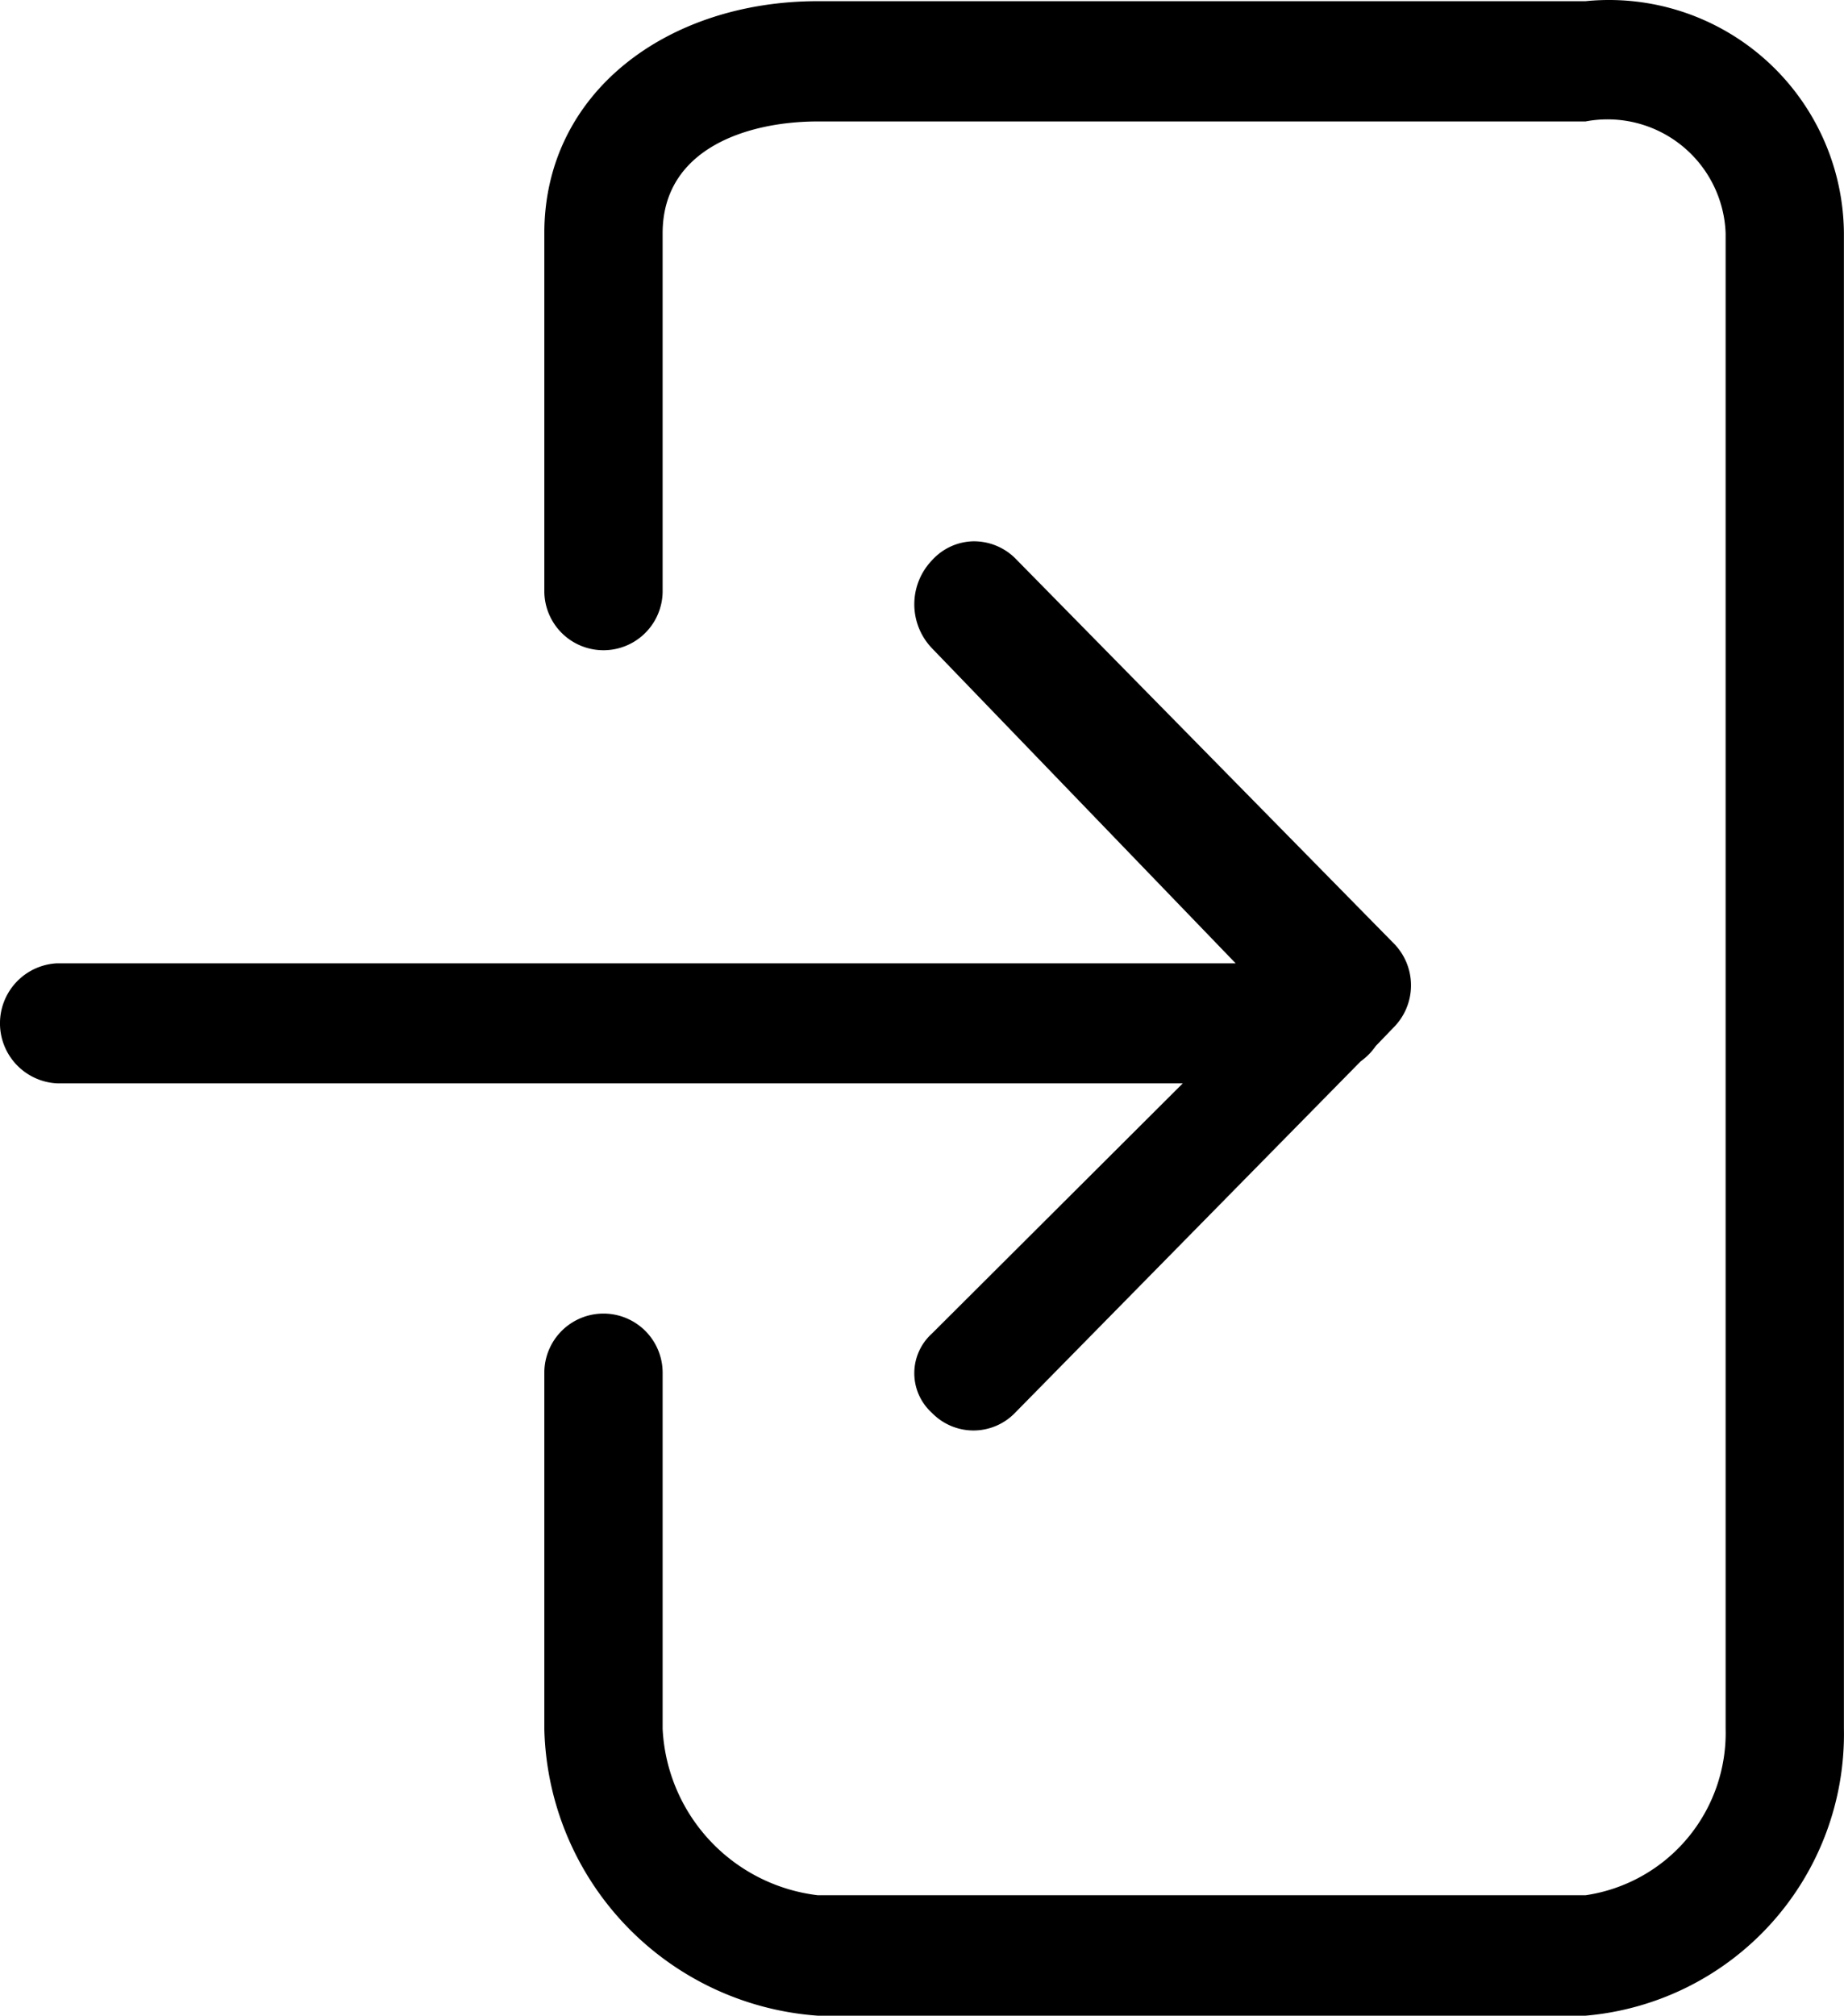
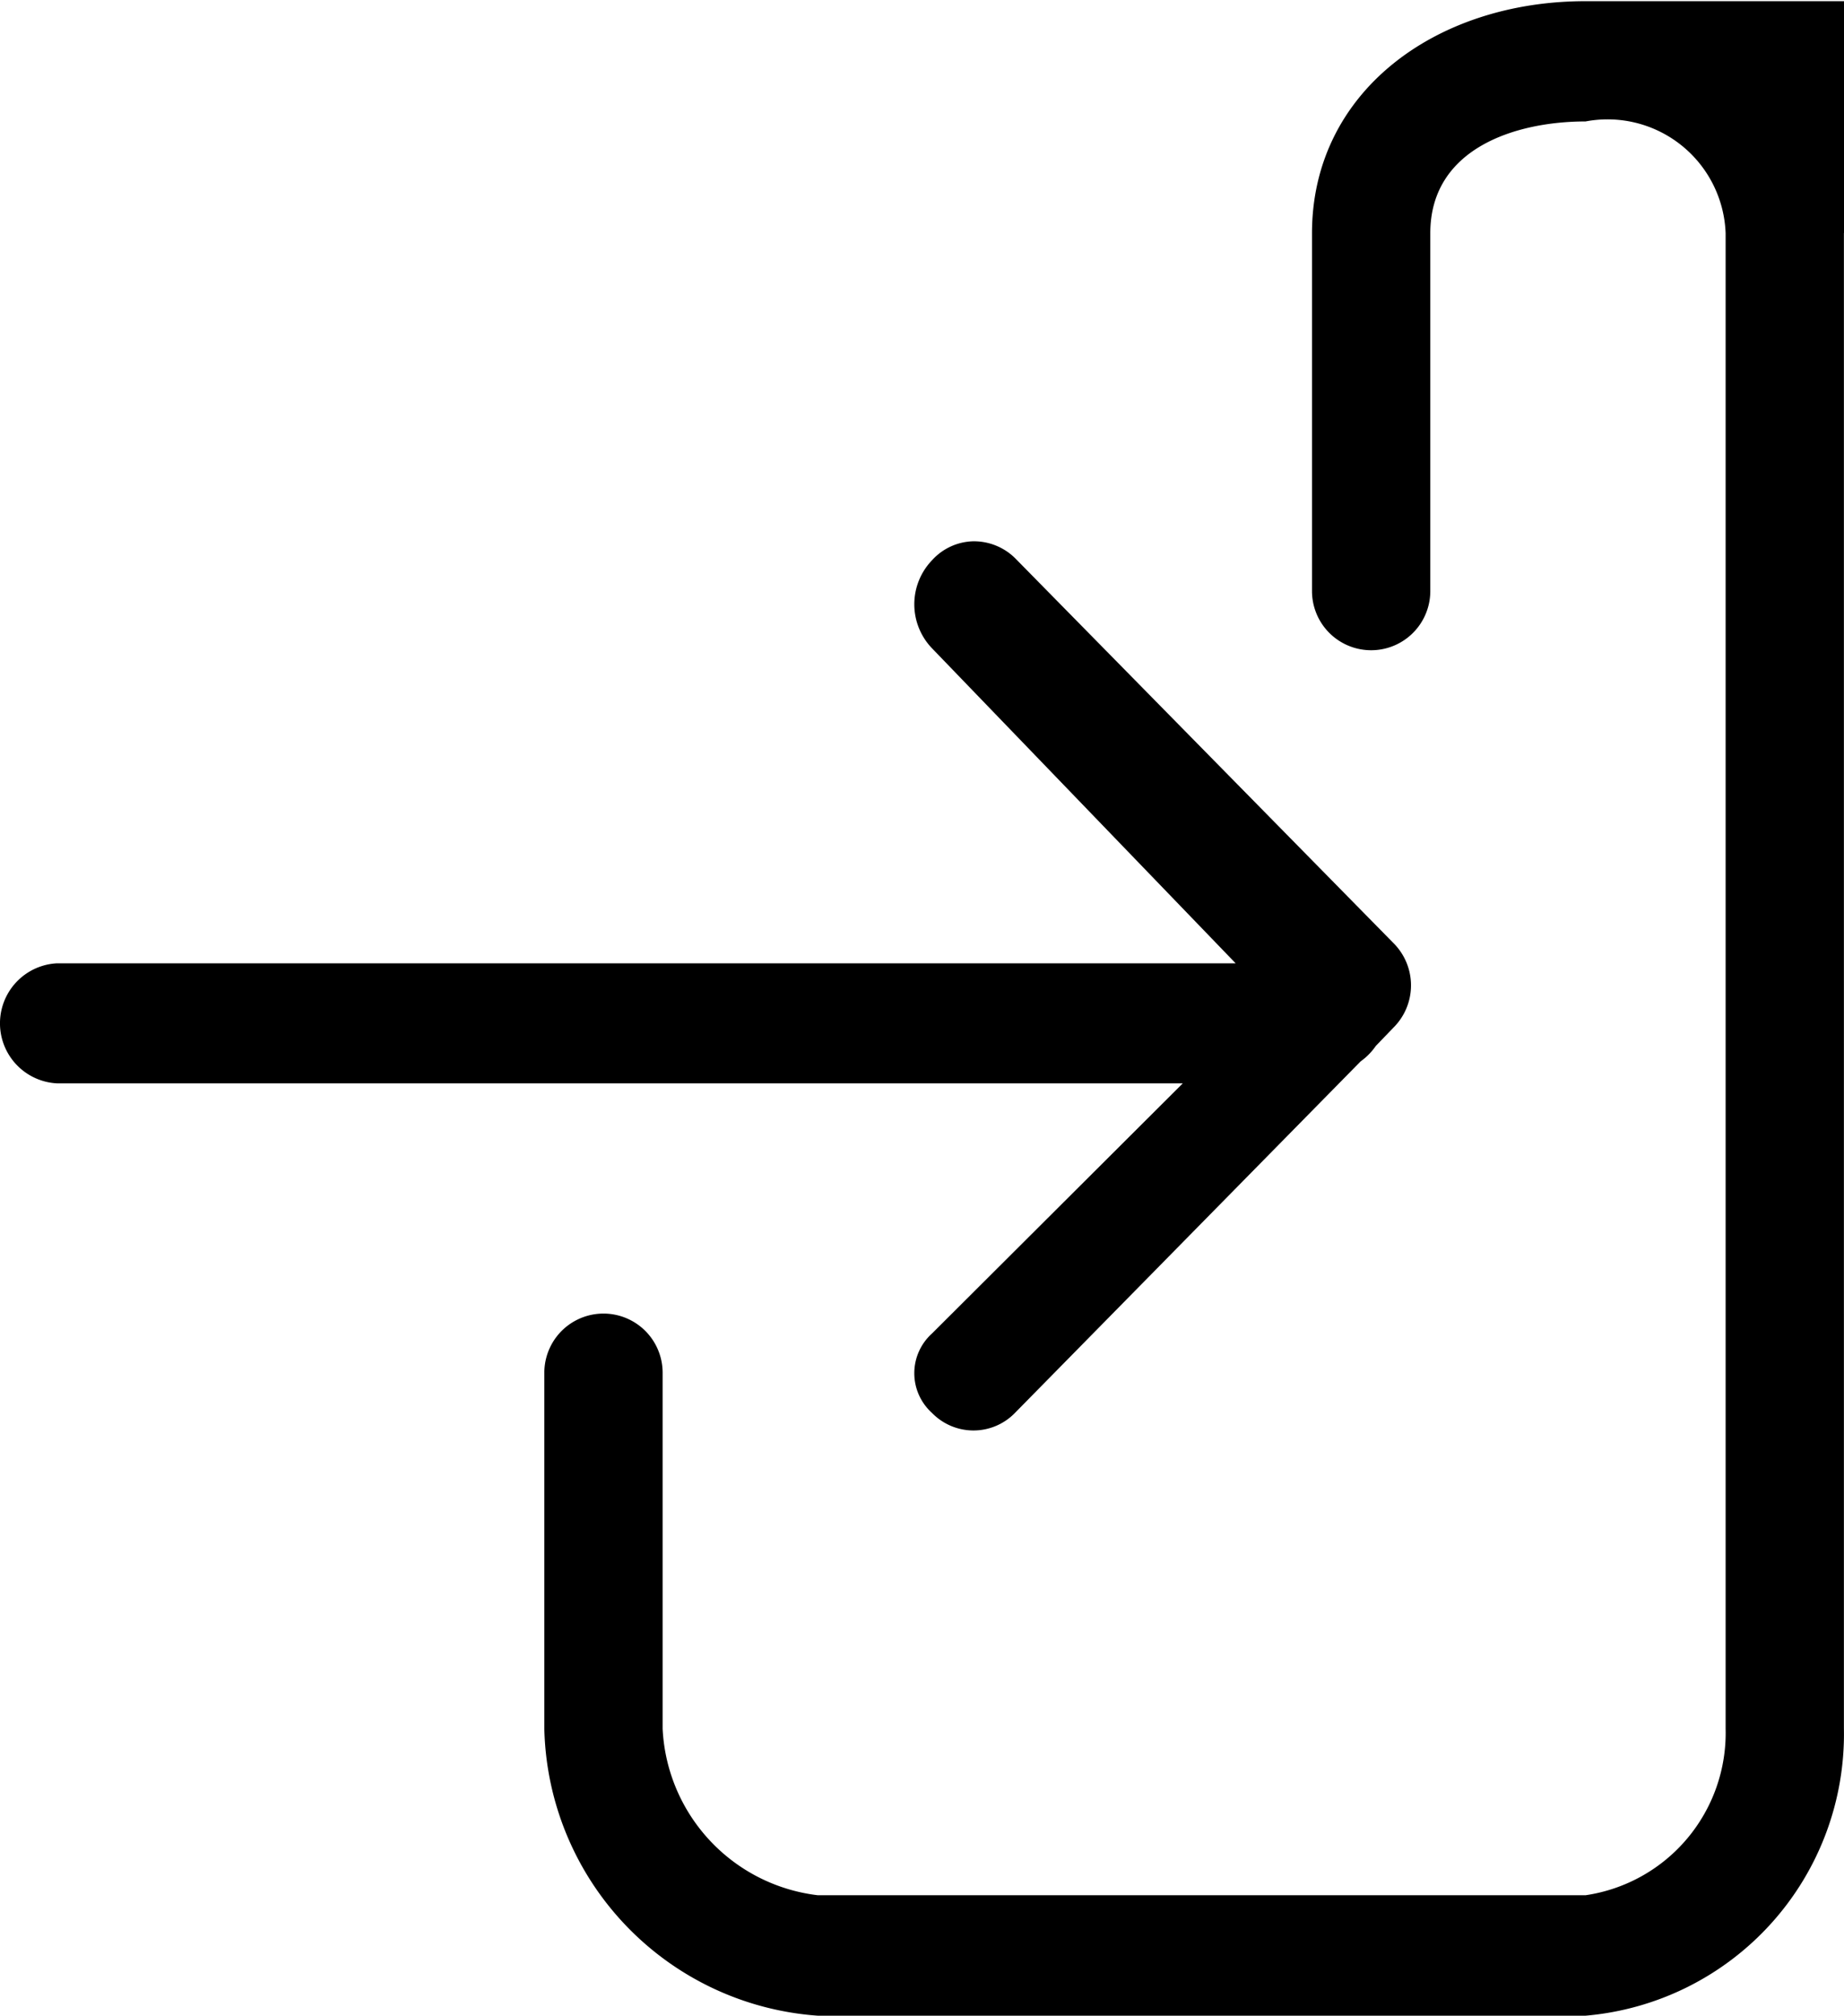
<svg xmlns="http://www.w3.org/2000/svg" width="21.979" height="24.015" viewBox="0 0 21.979 24.015">
-   <path id="login" d="M1118.7,51.462h14.05l-3.62-3.754a.757.757,0,0,1,0-1.047.684.684,0,0,1,.49-.227.7.7,0,0,1,.5.2l4.51,4.586a.711.711,0,0,1,0,1.009l-.21.218a.739.739,0,0,1-.18.183l-4.12,4.188a.689.689,0,0,1-.99,0,.636.636,0,0,1,0-.945l2.99-2.981H1118.7a.716.716,0,0,1,0-1.43Zm21.3-8.7V60.581A3.368,3.368,0,0,1,1136.92,64h-9.15a3.508,3.508,0,0,1-3.26-3.417V56.34a.7.7,0,1,1,1.41,0v4.241a2.1,2.1,0,0,0,1.85,1.984h9.15a1.954,1.954,0,0,0,1.67-1.984V42.764a1.408,1.408,0,0,0-1.67-1.332h-9.15c-.83,0-1.85.318-1.85,1.332v4.263a.705.705,0,1,1-1.41,0V42.764c0-1.681,1.47-2.765,3.26-2.765h9.15a2.8,2.8,0,0,1,3.08,2.765Z" transform="translate(-1118.022 -39.985)" fill-rule="evenodd" />
+   <path id="login" d="M1118.7,51.462h14.05l-3.62-3.754a.757.757,0,0,1,0-1.047.684.684,0,0,1,.49-.227.7.7,0,0,1,.5.2l4.51,4.586a.711.711,0,0,1,0,1.009l-.21.218a.739.739,0,0,1-.18.183l-4.12,4.188a.689.689,0,0,1-.99,0,.636.636,0,0,1,0-.945l2.99-2.981H1118.7a.716.716,0,0,1,0-1.43Zm21.3-8.7V60.581A3.368,3.368,0,0,1,1136.92,64h-9.15a3.508,3.508,0,0,1-3.26-3.417V56.34a.7.7,0,1,1,1.41,0v4.241a2.1,2.1,0,0,0,1.85,1.984h9.15a1.954,1.954,0,0,0,1.67-1.984V42.764a1.408,1.408,0,0,0-1.67-1.332c-.83,0-1.85.318-1.85,1.332v4.263a.705.705,0,1,1-1.41,0V42.764c0-1.681,1.47-2.765,3.26-2.765h9.15a2.8,2.8,0,0,1,3.08,2.765Z" transform="translate(-1118.022 -39.985)" fill-rule="evenodd" />
</svg>